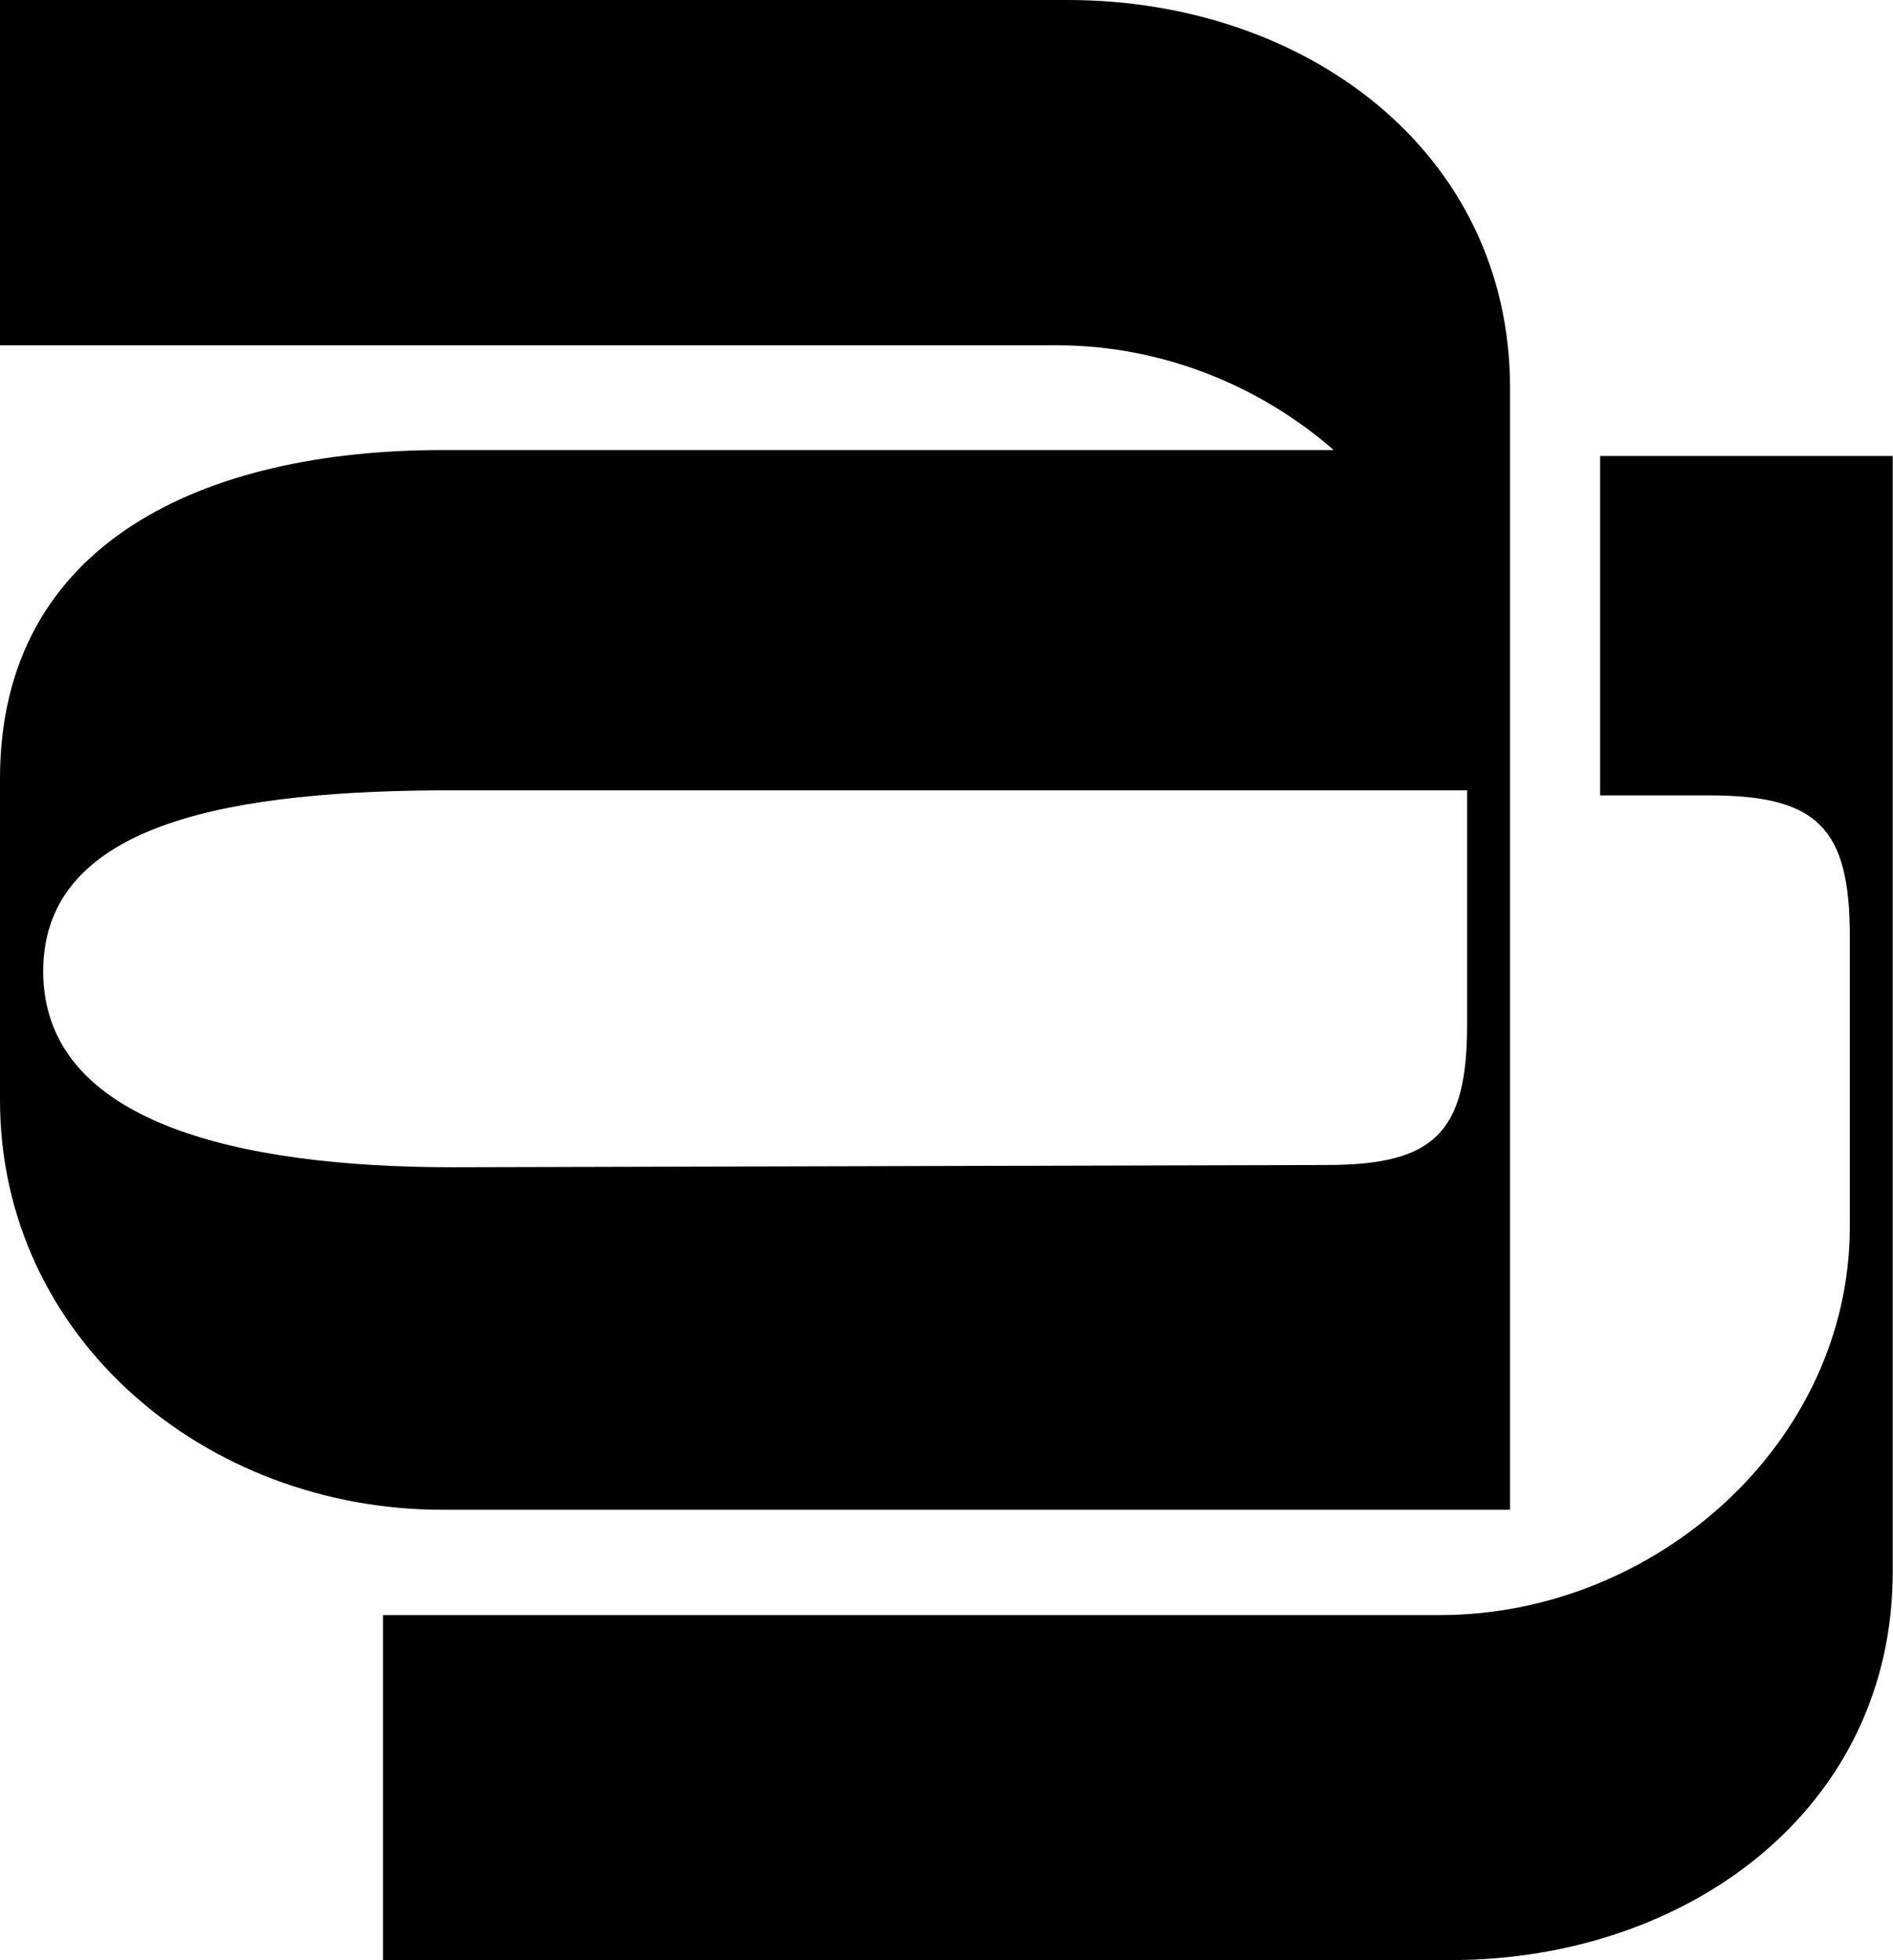
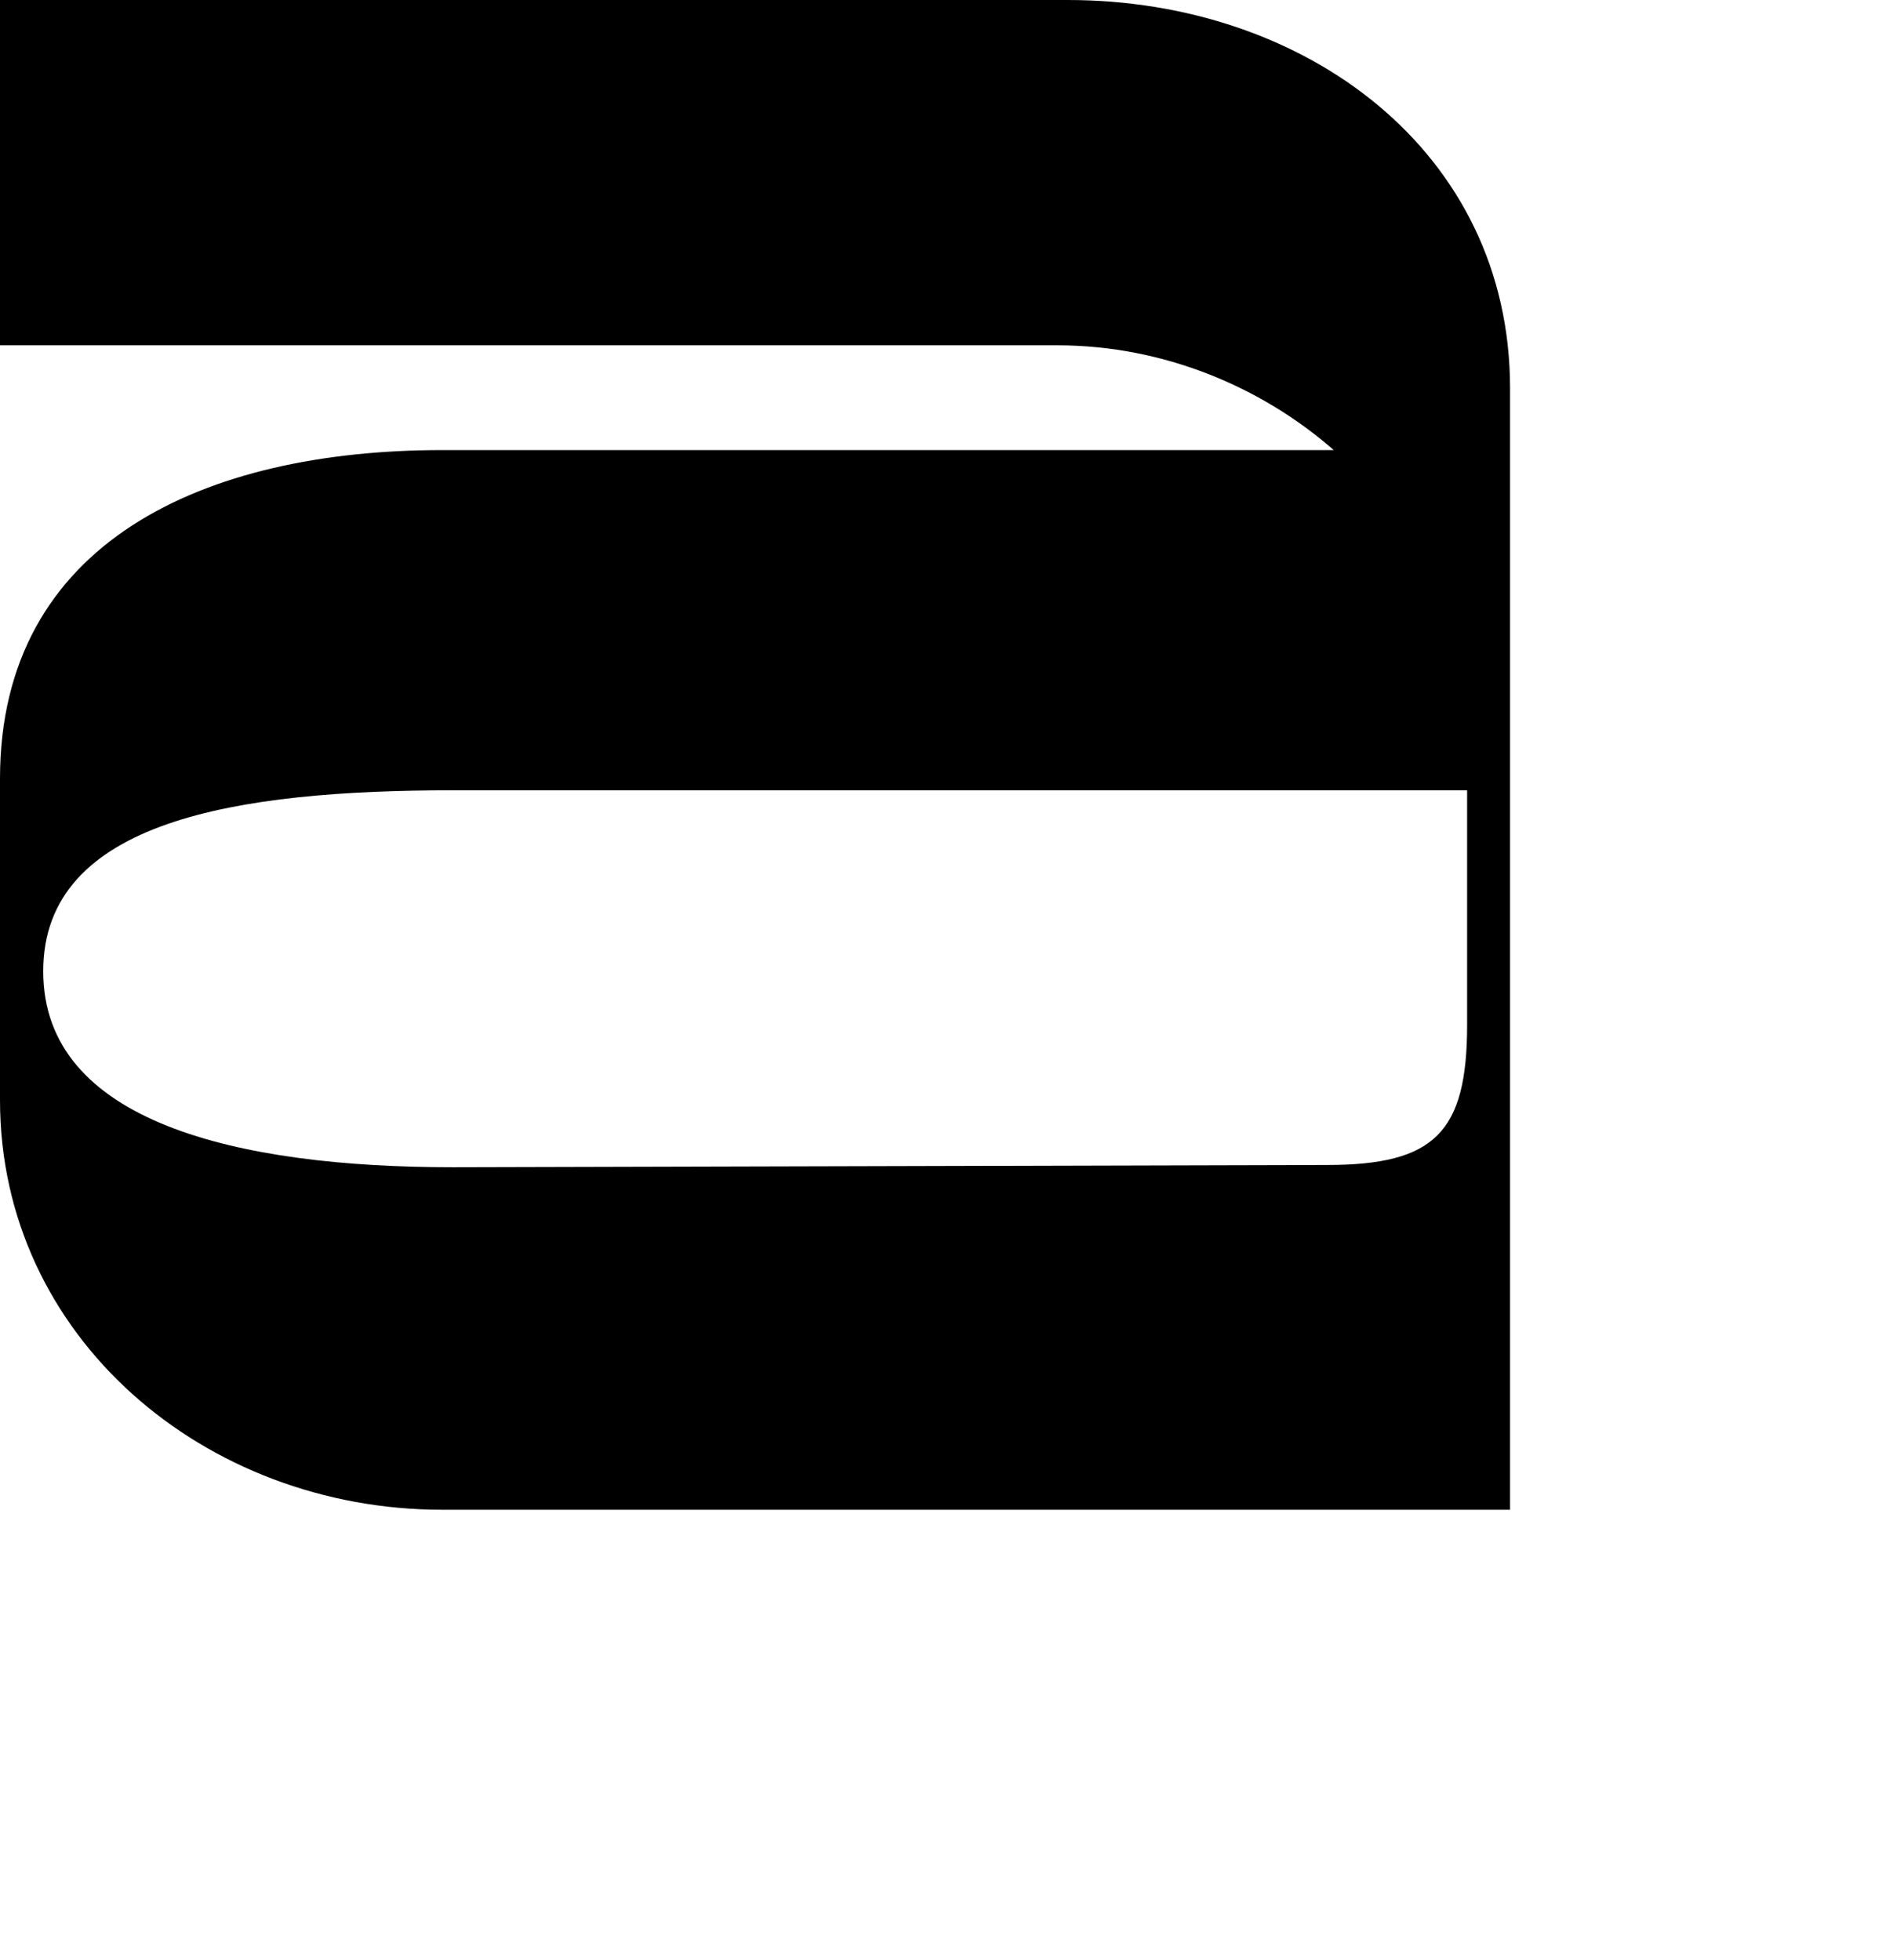
<svg xmlns="http://www.w3.org/2000/svg" id="Calque_2" data-name="Calque 2" viewBox="0 0 67.03 69.42">
  <g id="Calque_1-2" data-name="Calque 1">
    <g>
-       <path d="M13.56,69.42v-12.22H50.99c7.64,0,14.51-6.11,14.51-13.75v-10.31c0-3.82-1.15-4.97-4.97-4.97h-3.87v-12.02h10.36V55.67c0,8.4-7.26,13.75-15.66,13.75H13.56Z" />
      <path d="M0,27.58c0-8.4,7.26-11.64,15.66-11.64H52.78v12.05H16.04c-7.64,0-14.51,1.06-14.51,6.41s6.88,6.94,14.51,6.94l30.94-.08c3.82,0,4.97-1.15,4.97-4.97v-10.31c0-7.64-6.87-13.75-14.51-13.75H0V0H37.81c8.4,0,15.66,5.35,15.66,13.75V53.47H15.66c-8.4,0-15.66-6.11-15.66-14.51v-11.38Z" />
    </g>
  </g>
</svg>